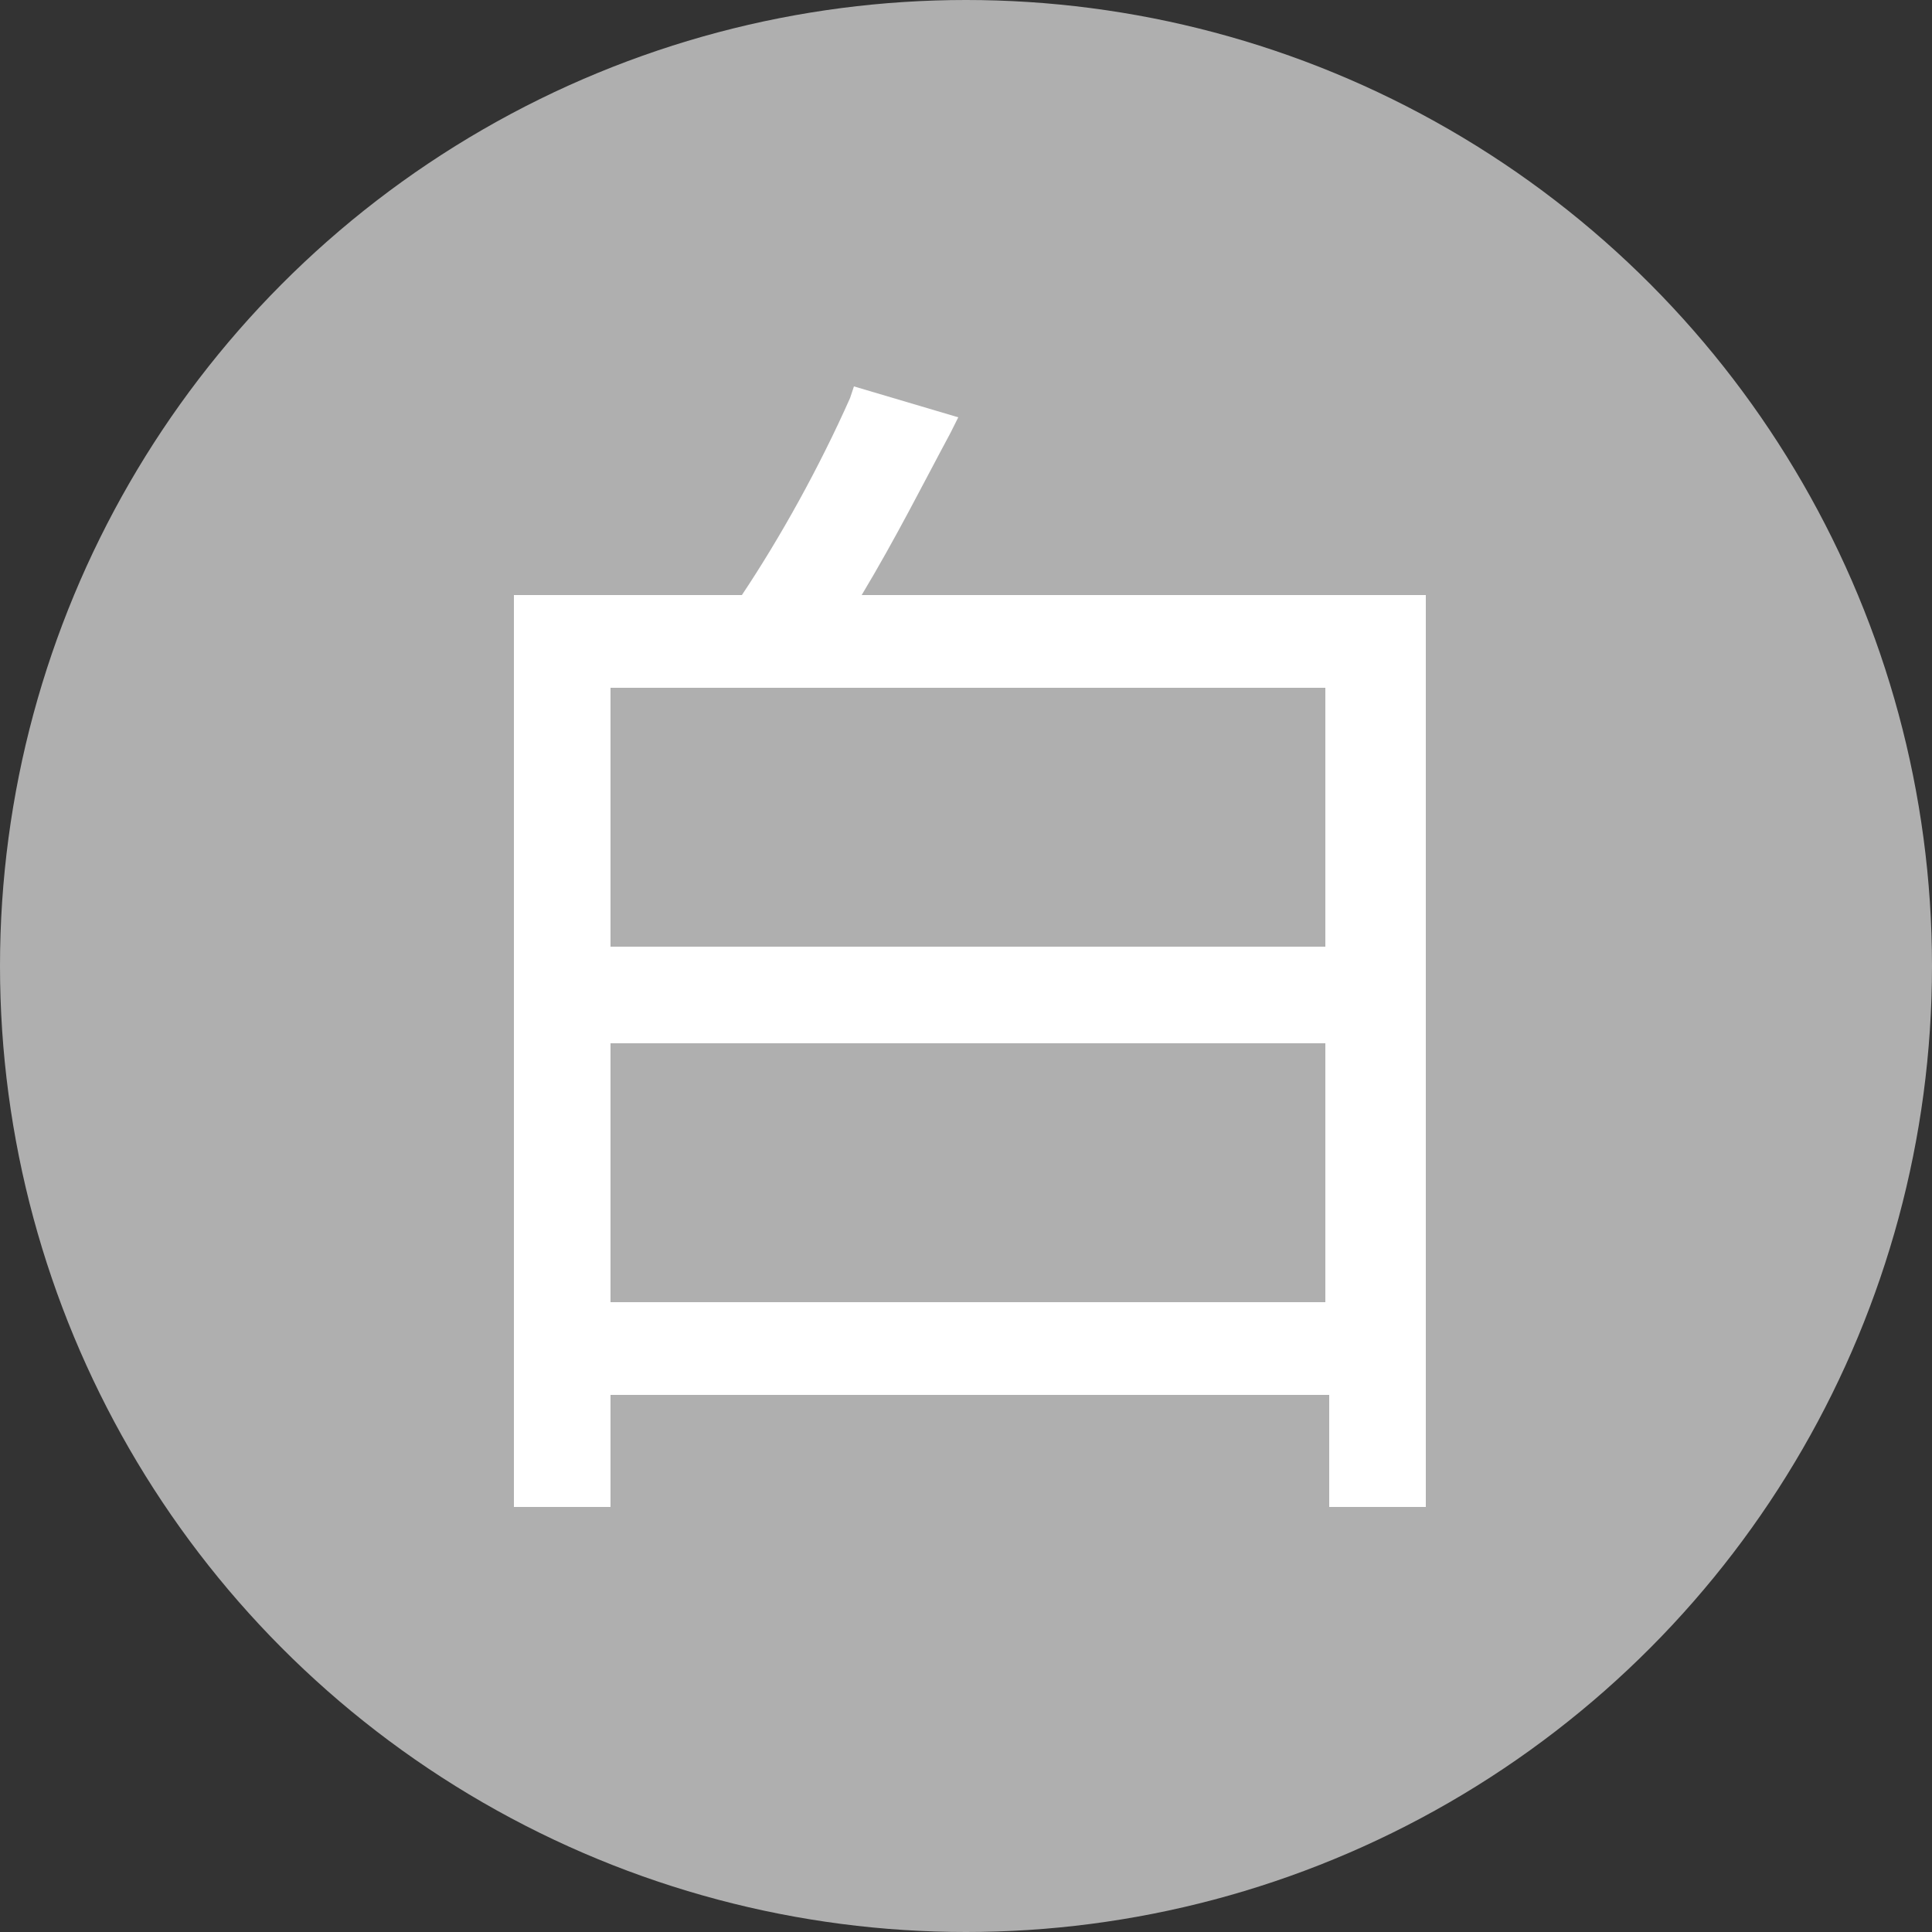
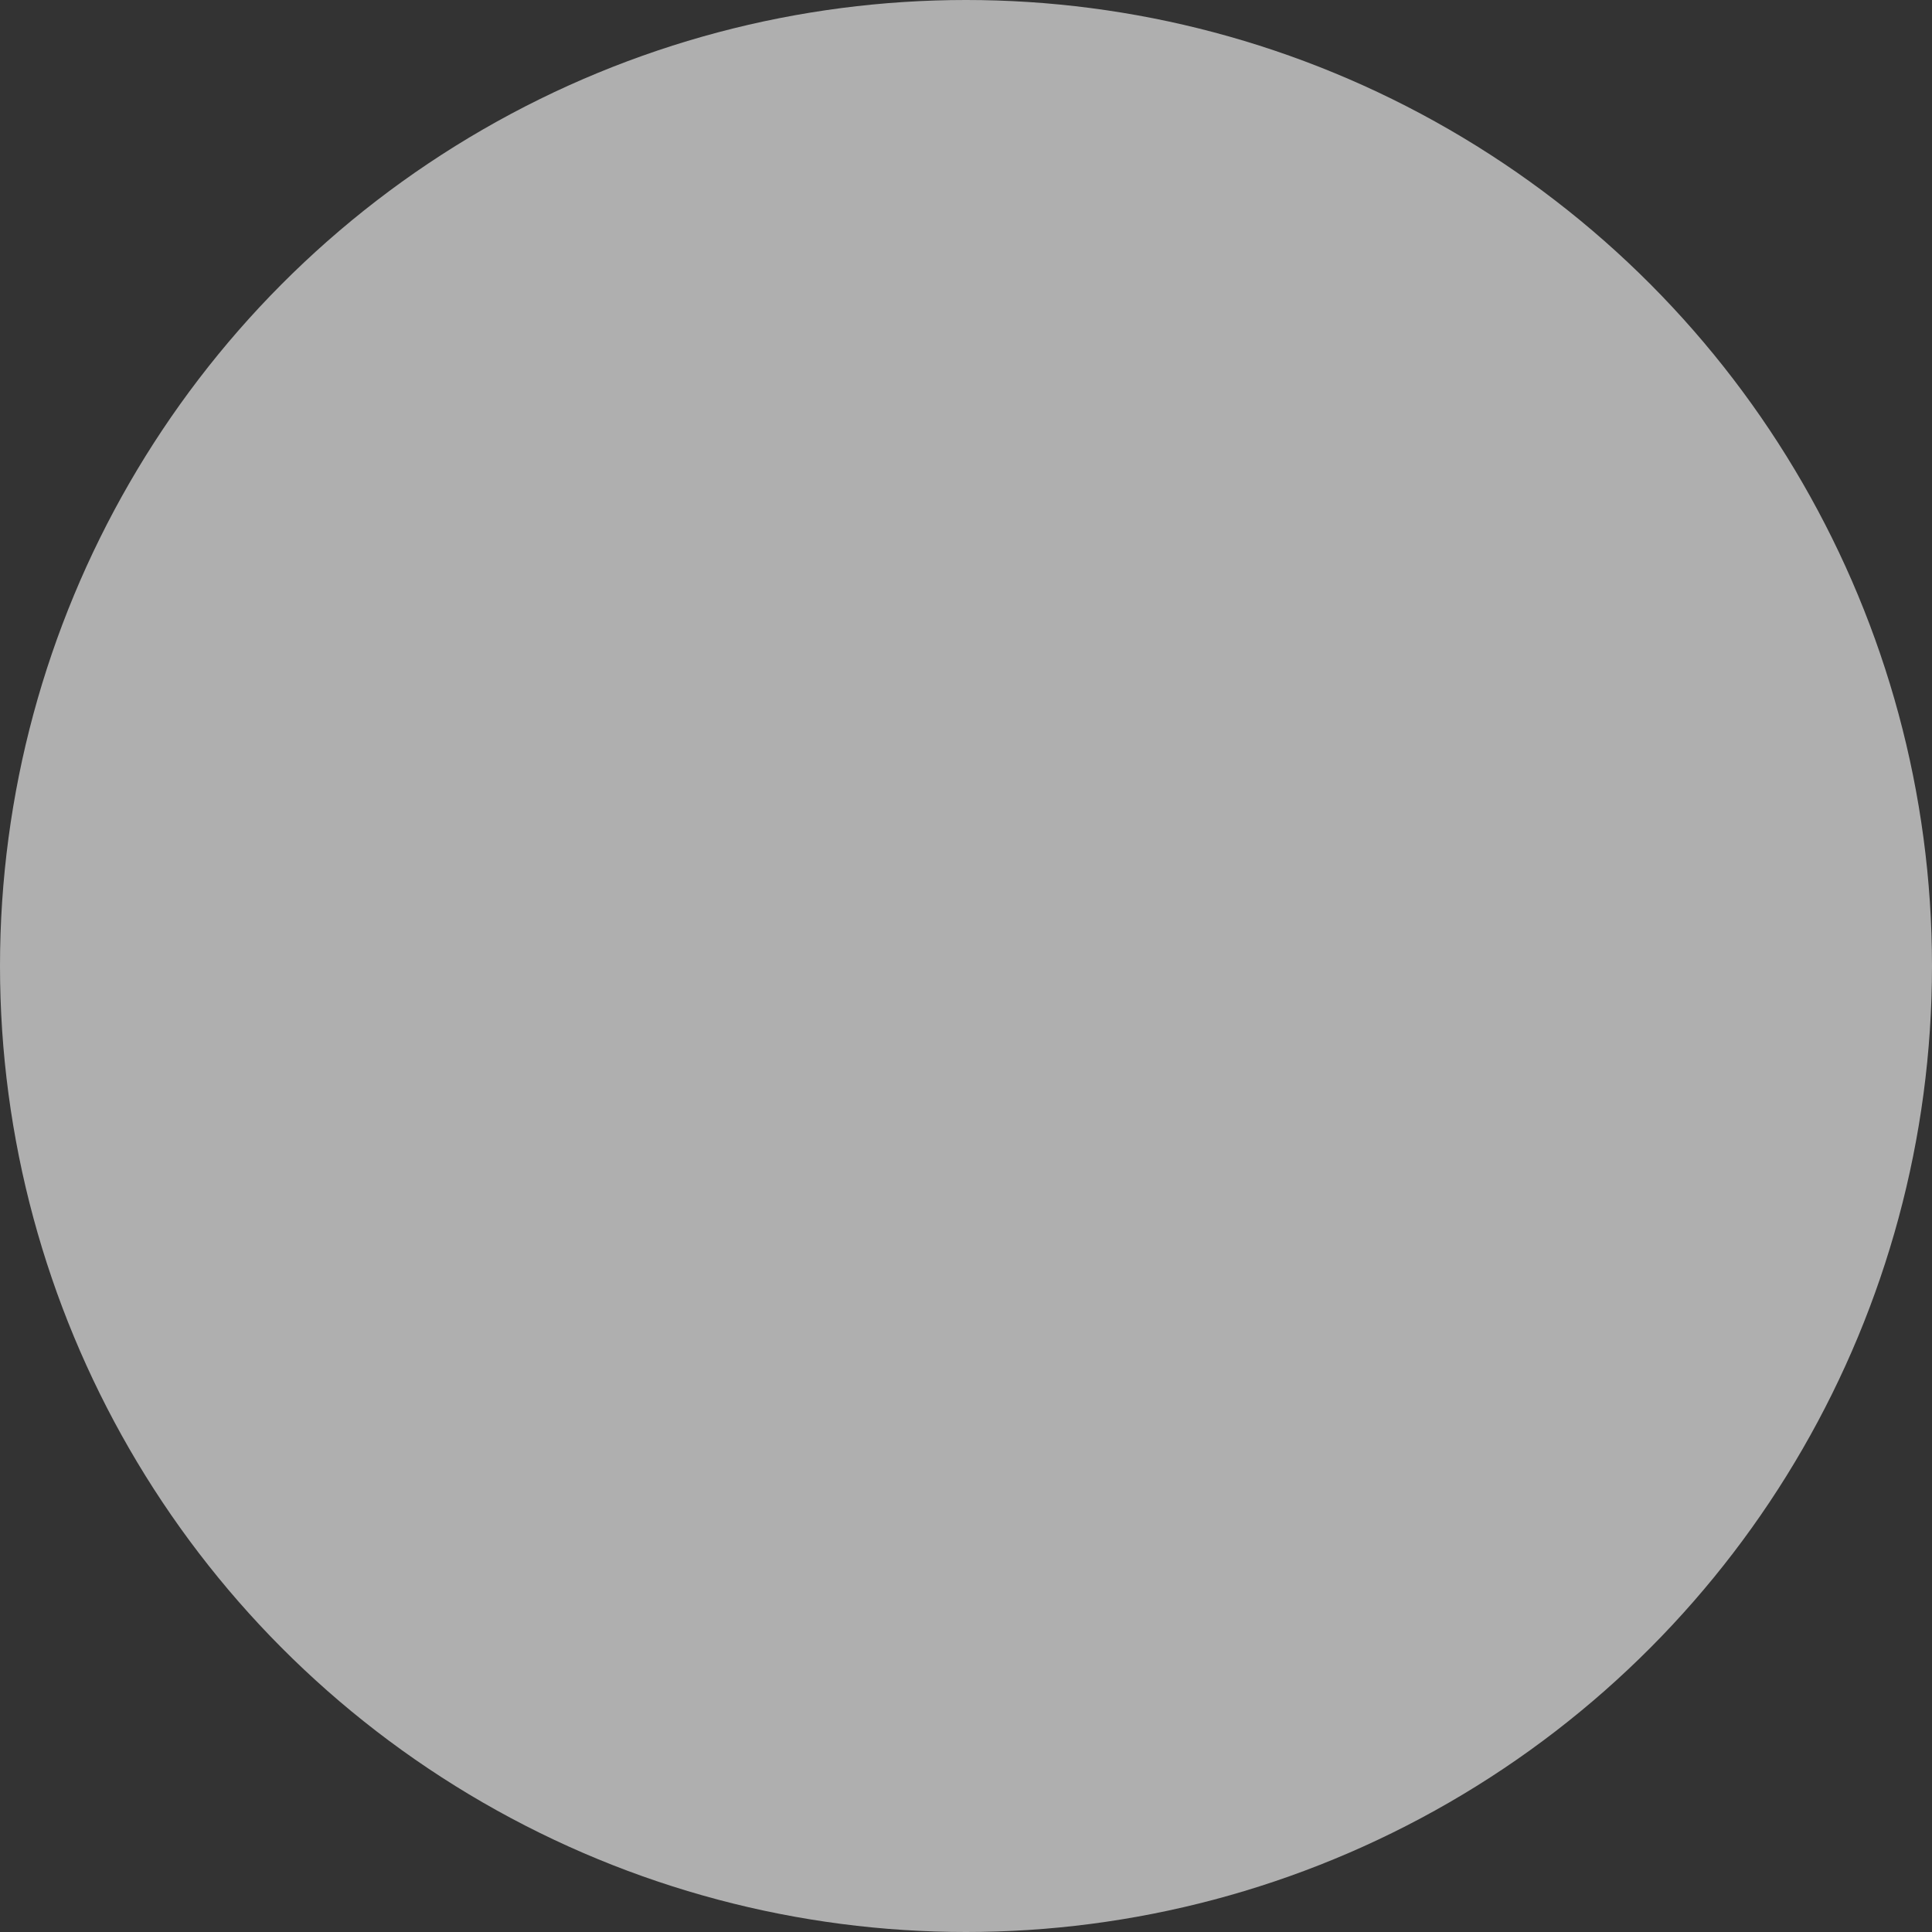
<svg xmlns="http://www.w3.org/2000/svg" version="1.1" id="圖層_1" x="0px" y="0px" width="50px" height="50px" viewBox="0 0 50 50" style="enable-background:new 0 0 50 50;" xml:space="preserve">
  <rect x="0" y="0" width="50" height="50" fill="#333333" stroke="none" />
  <style type="text/css">
	.st0{fill:#AFAFAF;}
	.st1{fill:#FFFFFF;}
</style>
  <g>
    <circle class="st0" cx="25" cy="25" r="25" />
-     <path class="st1" d="M22.3,15.4c0.9-1.5,1.6-2.9,2.3-4.2l0.2-0.4L22.1,10l-0.1,0.3c-0.8,1.8-1.8,3.6-2.8,5.1h-5.9V39h2.5v-2.9h18.6   V39h2.5V15.4H22.3z M34.3,27v6.7H15.8V27H34.3z M34.3,17.8v6.7H15.8v-6.7H34.3z" />
  </g>
</svg>